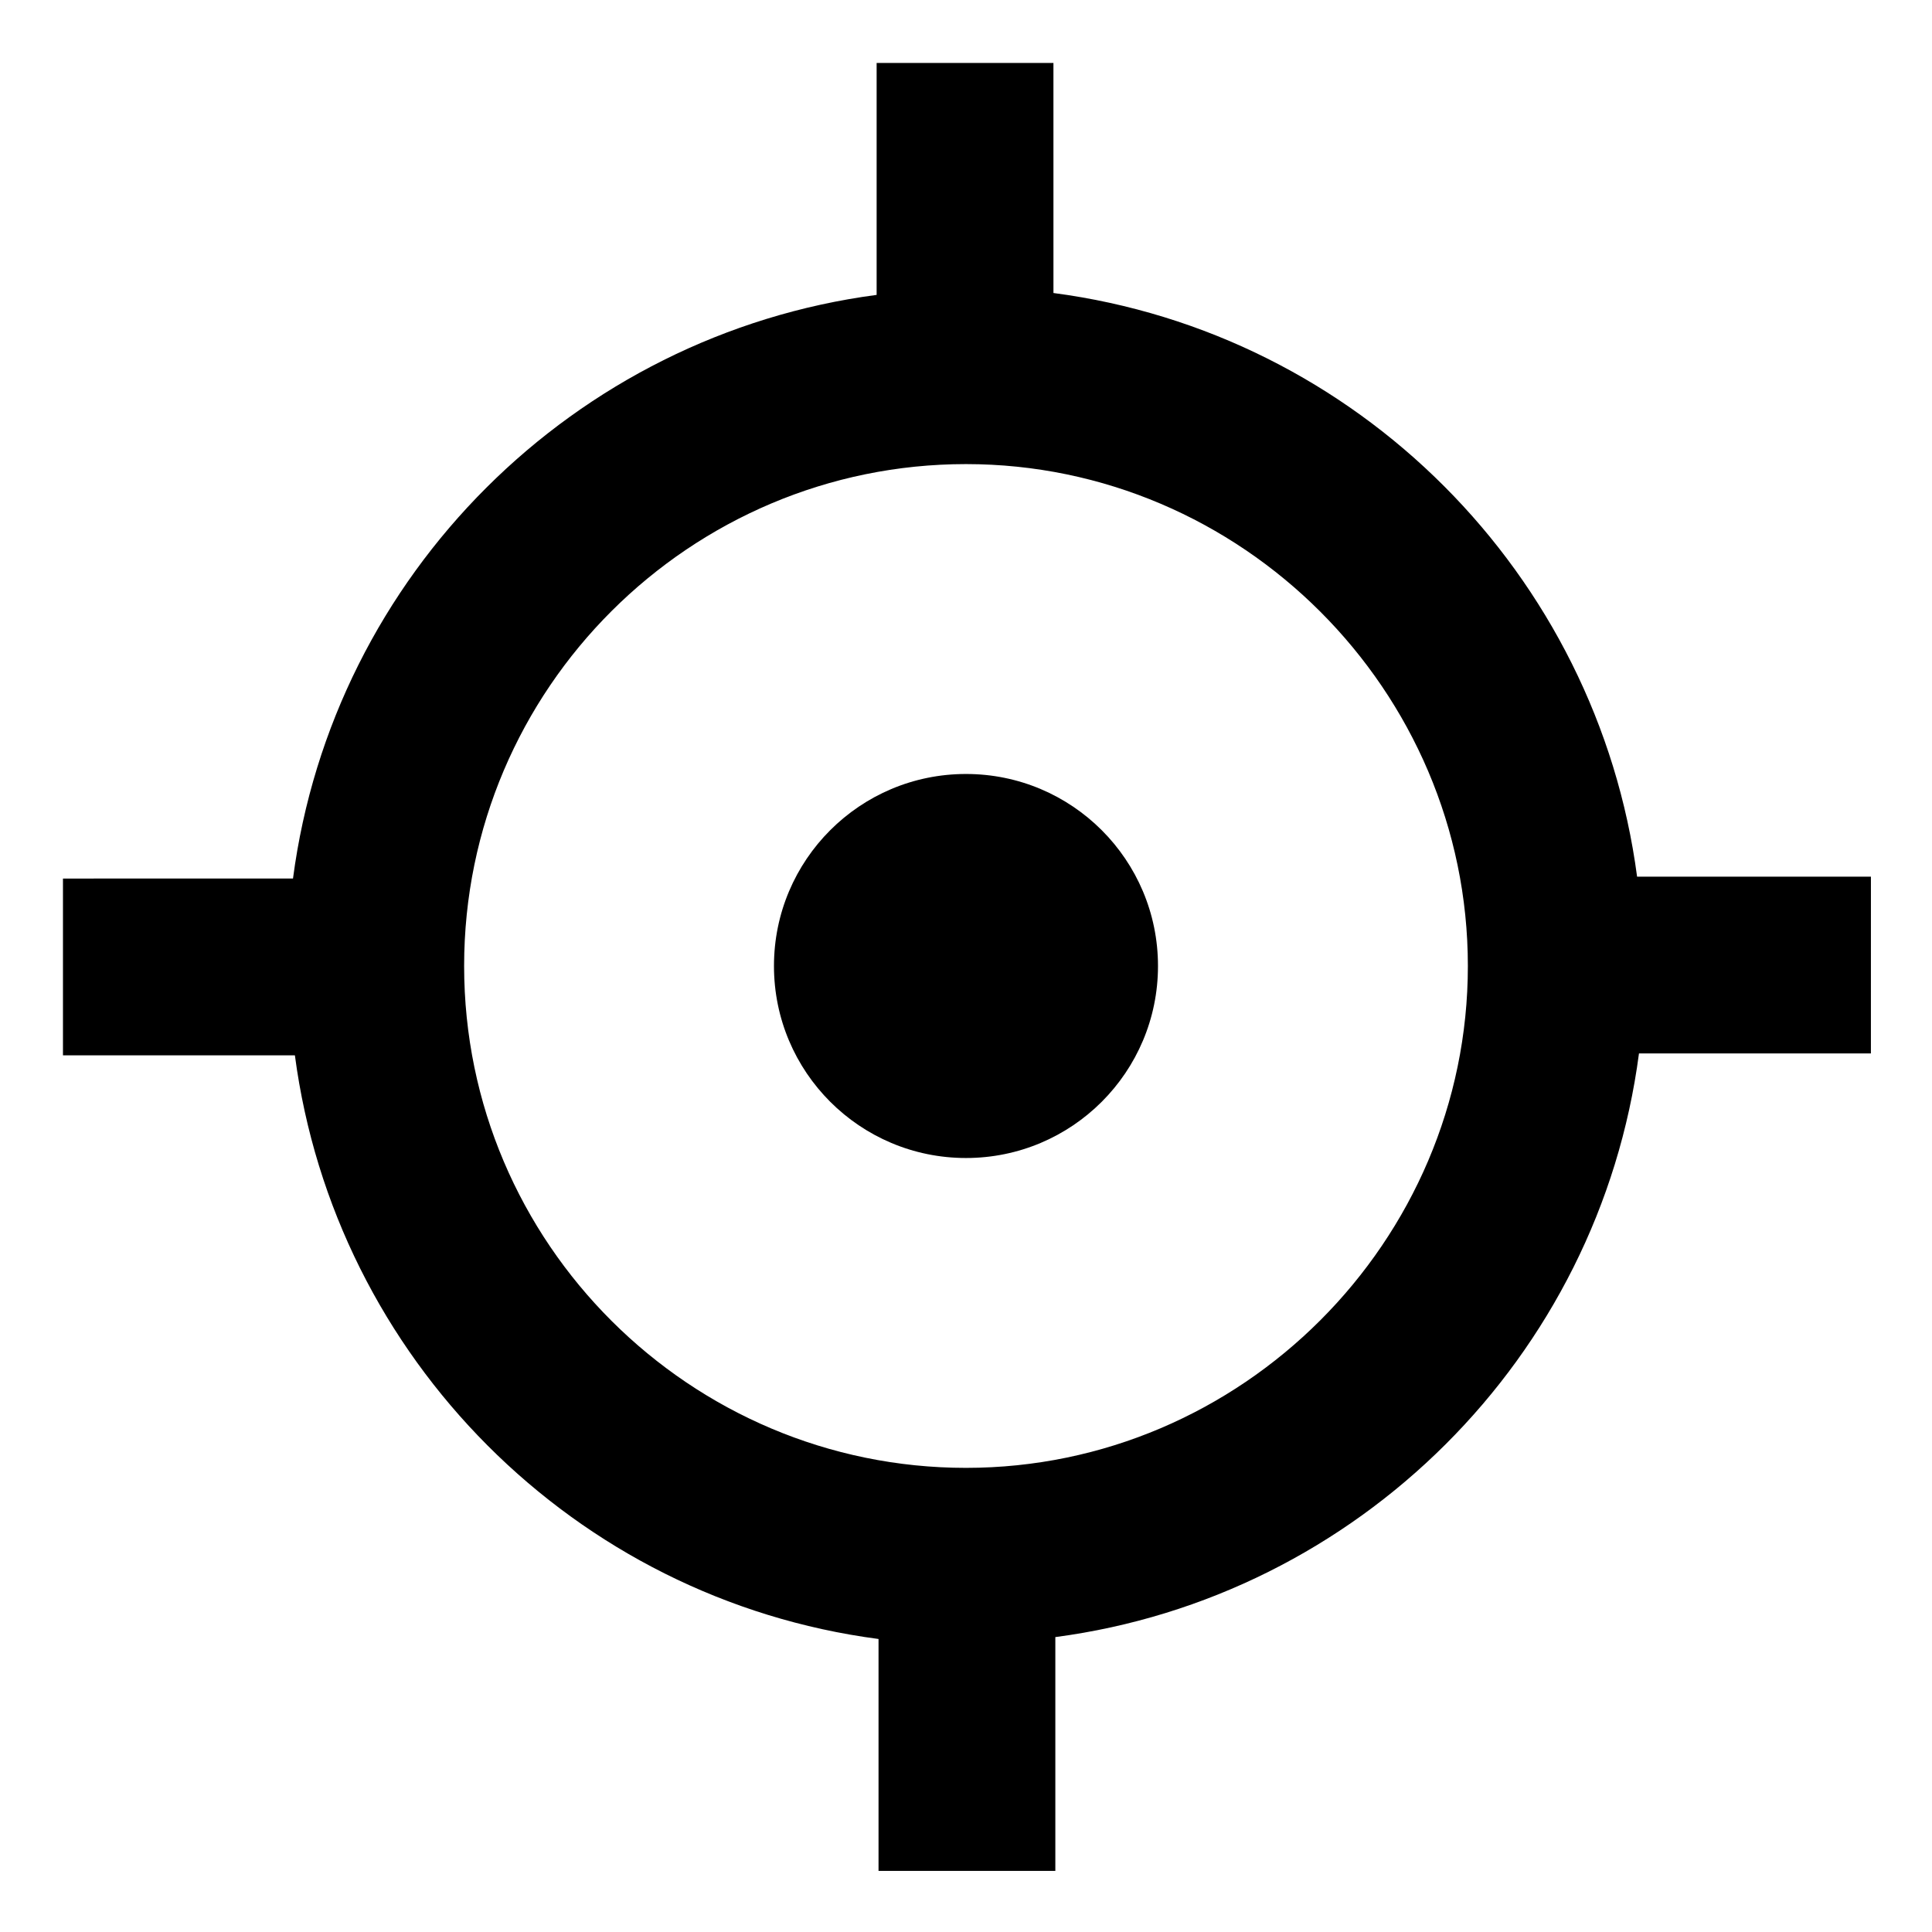
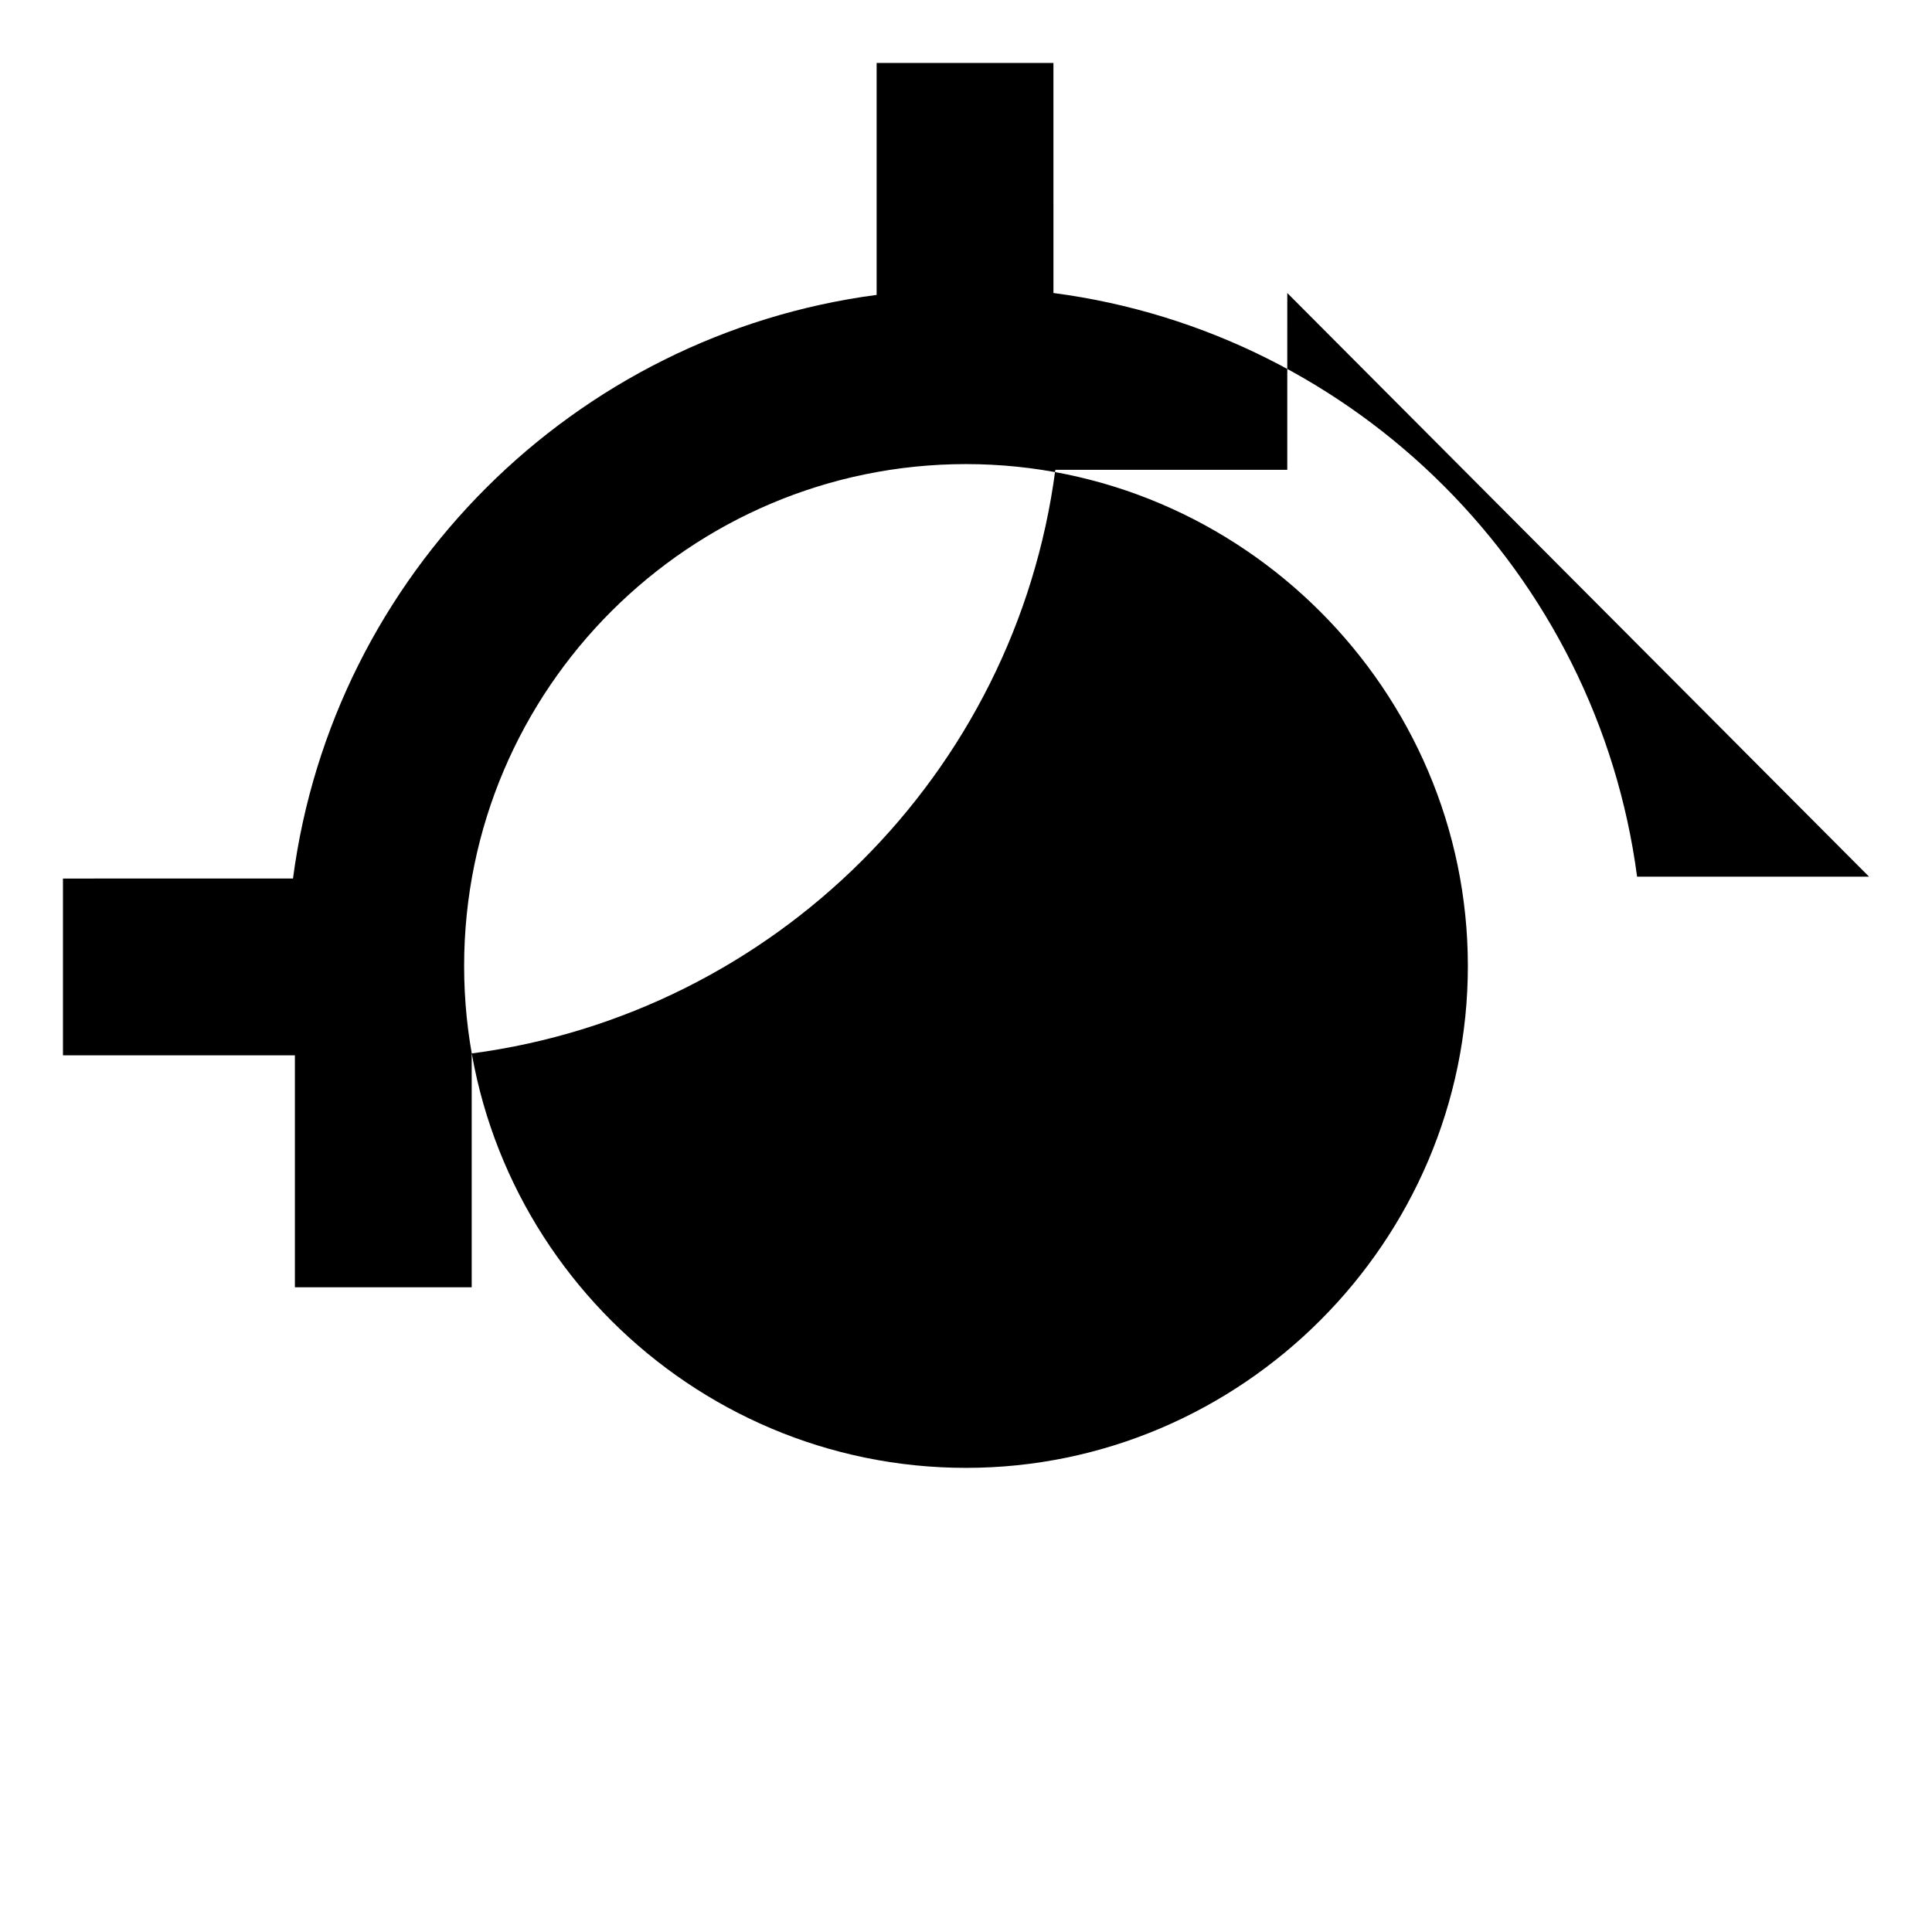
<svg xmlns="http://www.w3.org/2000/svg" fill="#000000" width="800px" height="800px" version="1.1" viewBox="144 144 512 512">
  <g>
-     <path d="m450.88 400c0 28.102-22.781 50.883-50.883 50.883-28.105 0-50.887-22.781-50.887-50.883 0-28.105 22.781-50.887 50.887-50.887 28.102 0 50.883 22.781 50.883 50.887" />
-     <path d="m639.31 376.32h-61.465c-10.578-80.105-74.059-144.09-154.67-154.67l-0.004-60.965h-46.855v61.465c-80.105 10.578-144.09 74.059-154.67 154.67l-60.961 0.004v46.855h61.465c10.578 80.105 74.059 144.09 154.67 154.67v61.465h46.855v-61.969c80.105-10.578 144.09-74.059 154.67-154.67h61.465l0.004-46.855zm-239.31 156.68c-73.051 0-133-59.449-133-133-0.004-73.559 59.949-133.01 133-133.01 73.051 0 133 59.953 133 133.01 0 73.051-59.953 133-133 133z" />
+     <path d="m639.31 376.32h-61.465c-10.578-80.105-74.059-144.09-154.67-154.67l-0.004-60.965h-46.855v61.465c-80.105 10.578-144.09 74.059-154.67 154.67l-60.961 0.004v46.855h61.465v61.465h46.855v-61.969c80.105-10.578 144.09-74.059 154.67-154.67h61.465l0.004-46.855zm-239.31 156.68c-73.051 0-133-59.449-133-133-0.004-73.559 59.949-133.01 133-133.01 73.051 0 133 59.953 133 133.01 0 73.051-59.953 133-133 133z" />
  </g>
</svg>